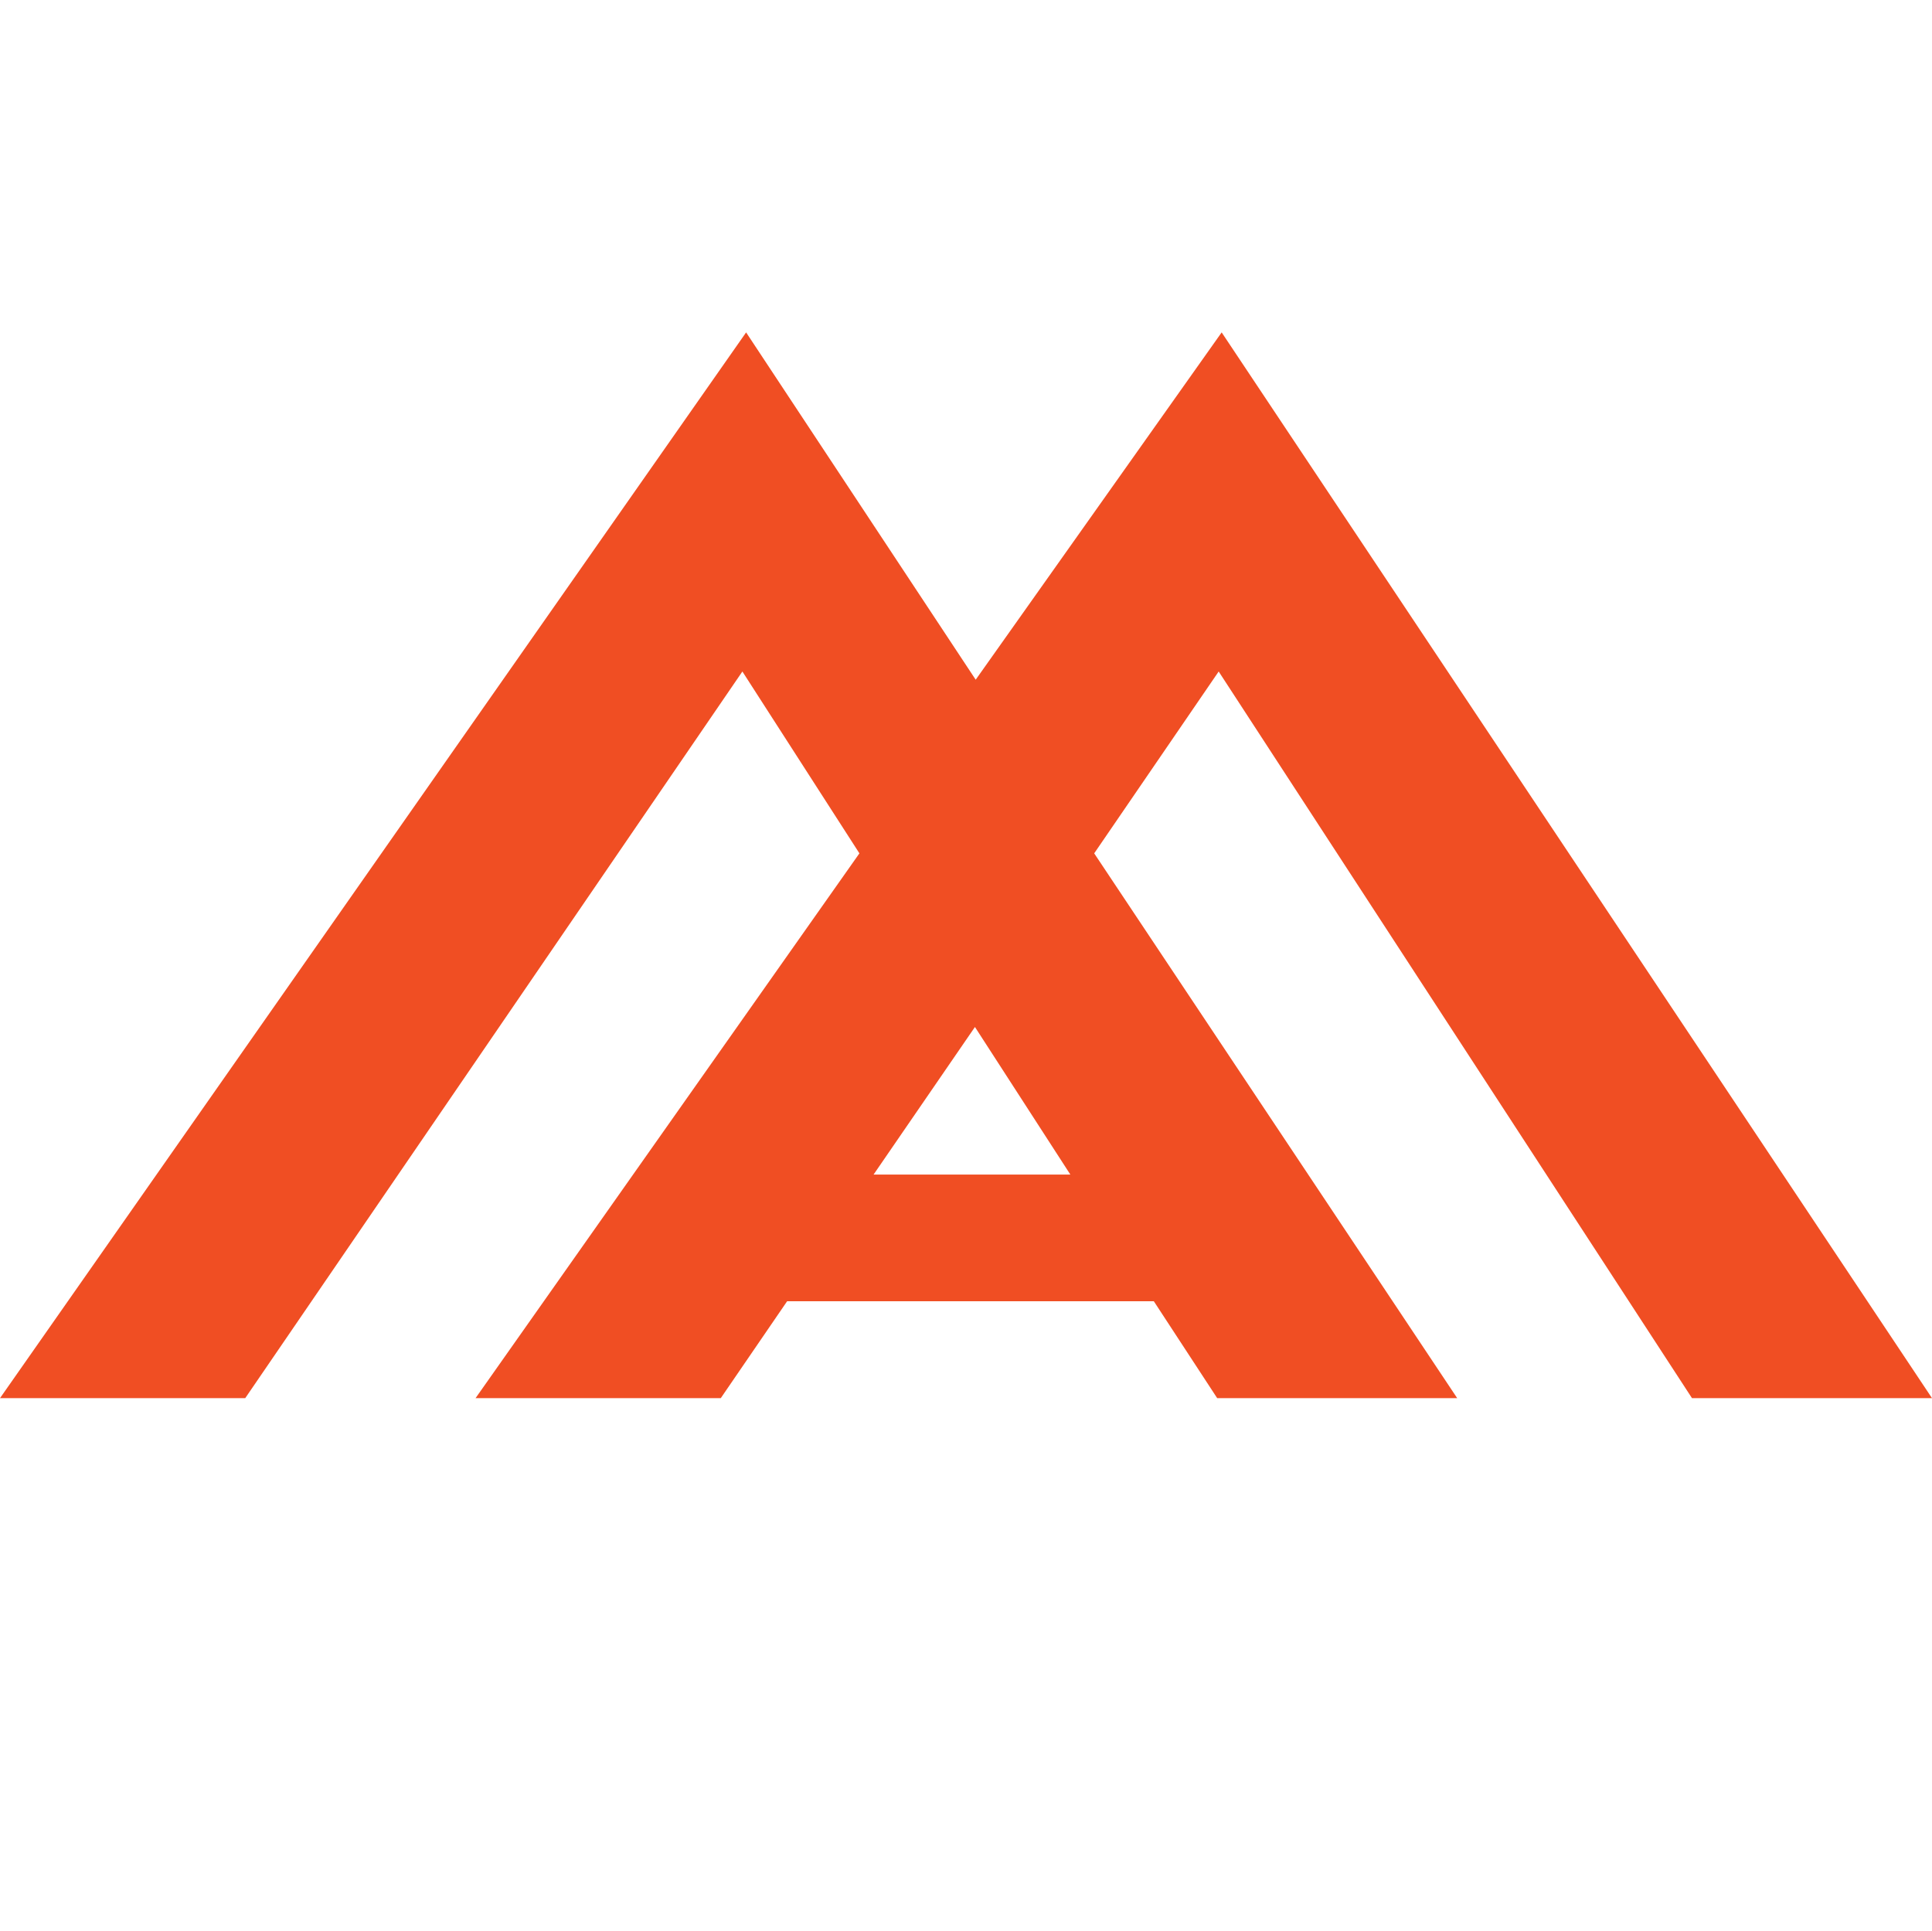
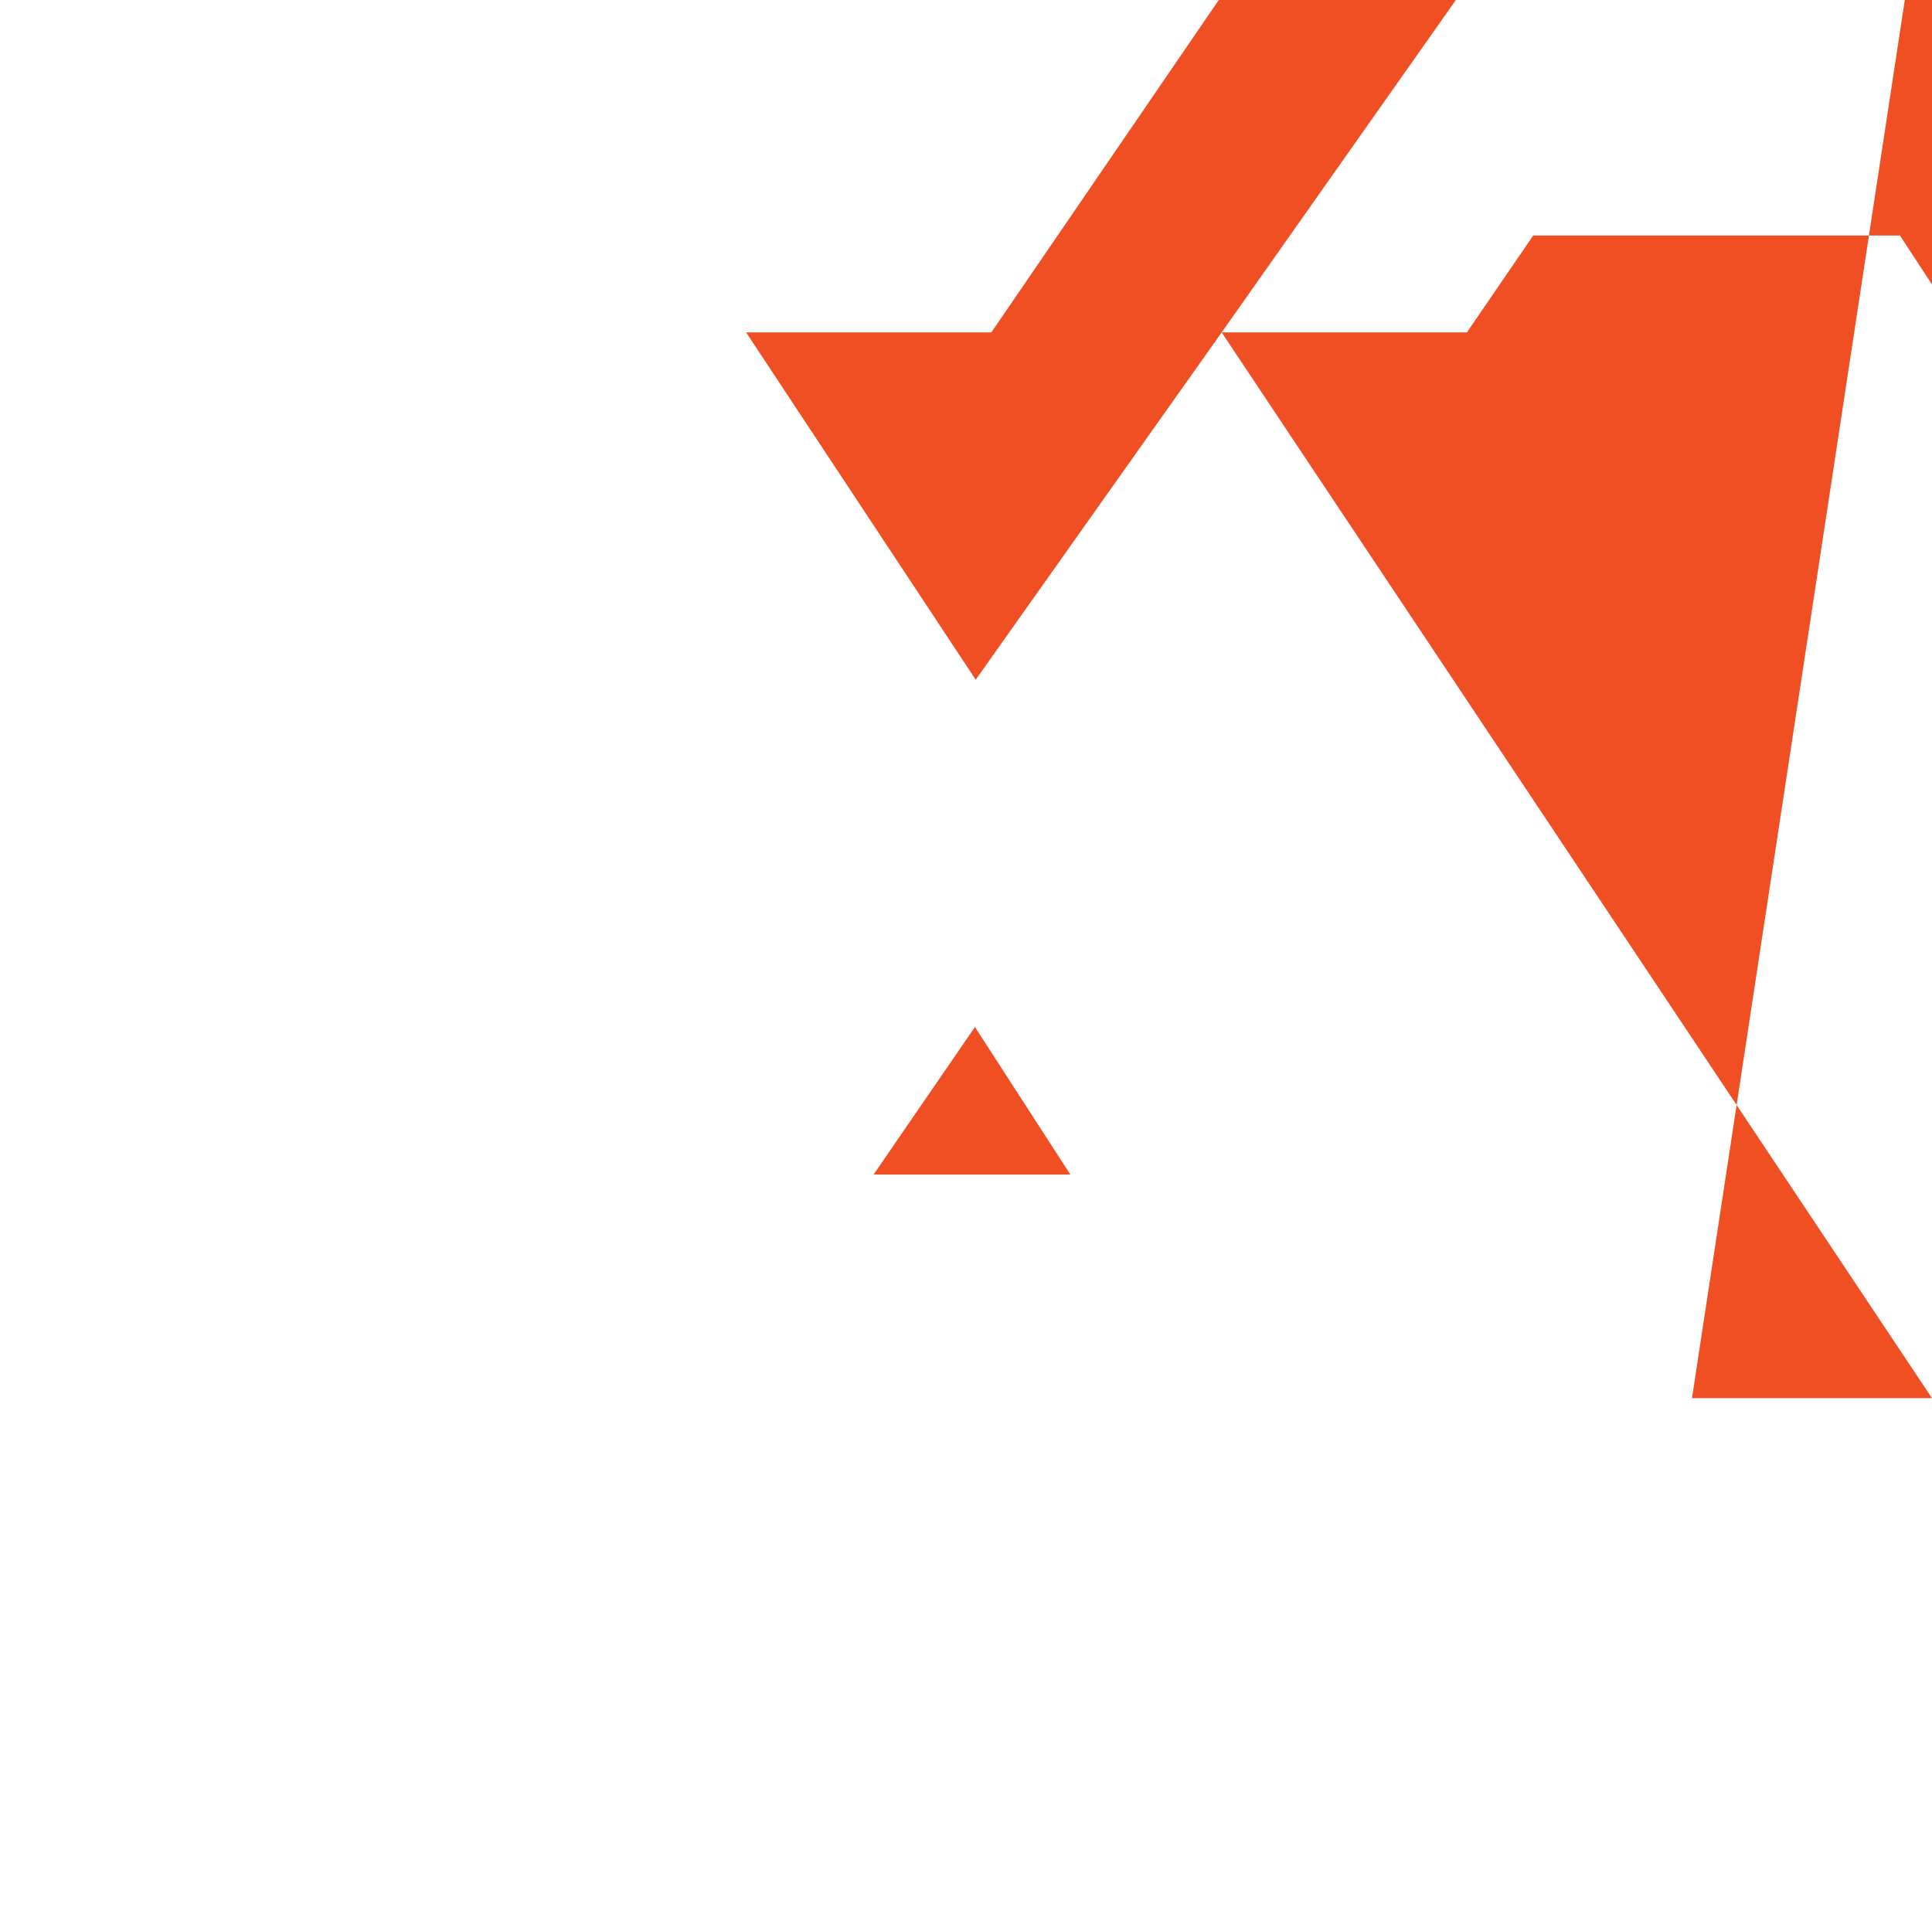
<svg xmlns="http://www.w3.org/2000/svg" version="1.1" width="259.2" height="259.1">
  <svg version="1.1" id="SvgjsSvg1000" x="0px" y="0px" viewBox="0 0 259.2 259.1" style="enable-background:new 0 0 259.2 259.1;" xml:space="preserve">
    <style type="text/css">
	.st0{fill:#F04E23;}
</style>
-     <path class="st0" d="M227,187.6h32.2l-95.3-143l-33,46.6l-30.8-46.6L0,187.6h32.9l66.7-97.5l15.7,24.4l-51.5,73.1h32.9l8.9-13h49.2  l8.5,13h32.2l-48.7-73.1l16.7-24.4L227,187.6z M143.6,157.6h-26.4l13.6-19.8L143.6,157.6z" />
+     <path class="st0" d="M227,187.6h32.2l-95.3-143l-33,46.6l-30.8-46.6h32.9l66.7-97.5l15.7,24.4l-51.5,73.1h32.9l8.9-13h49.2  l8.5,13h32.2l-48.7-73.1l16.7-24.4L227,187.6z M143.6,157.6h-26.4l13.6-19.8L143.6,157.6z" />
  </svg>
  <style>@media (prefers-color-scheme: light) { :root { filter: none; } }
</style>
</svg>